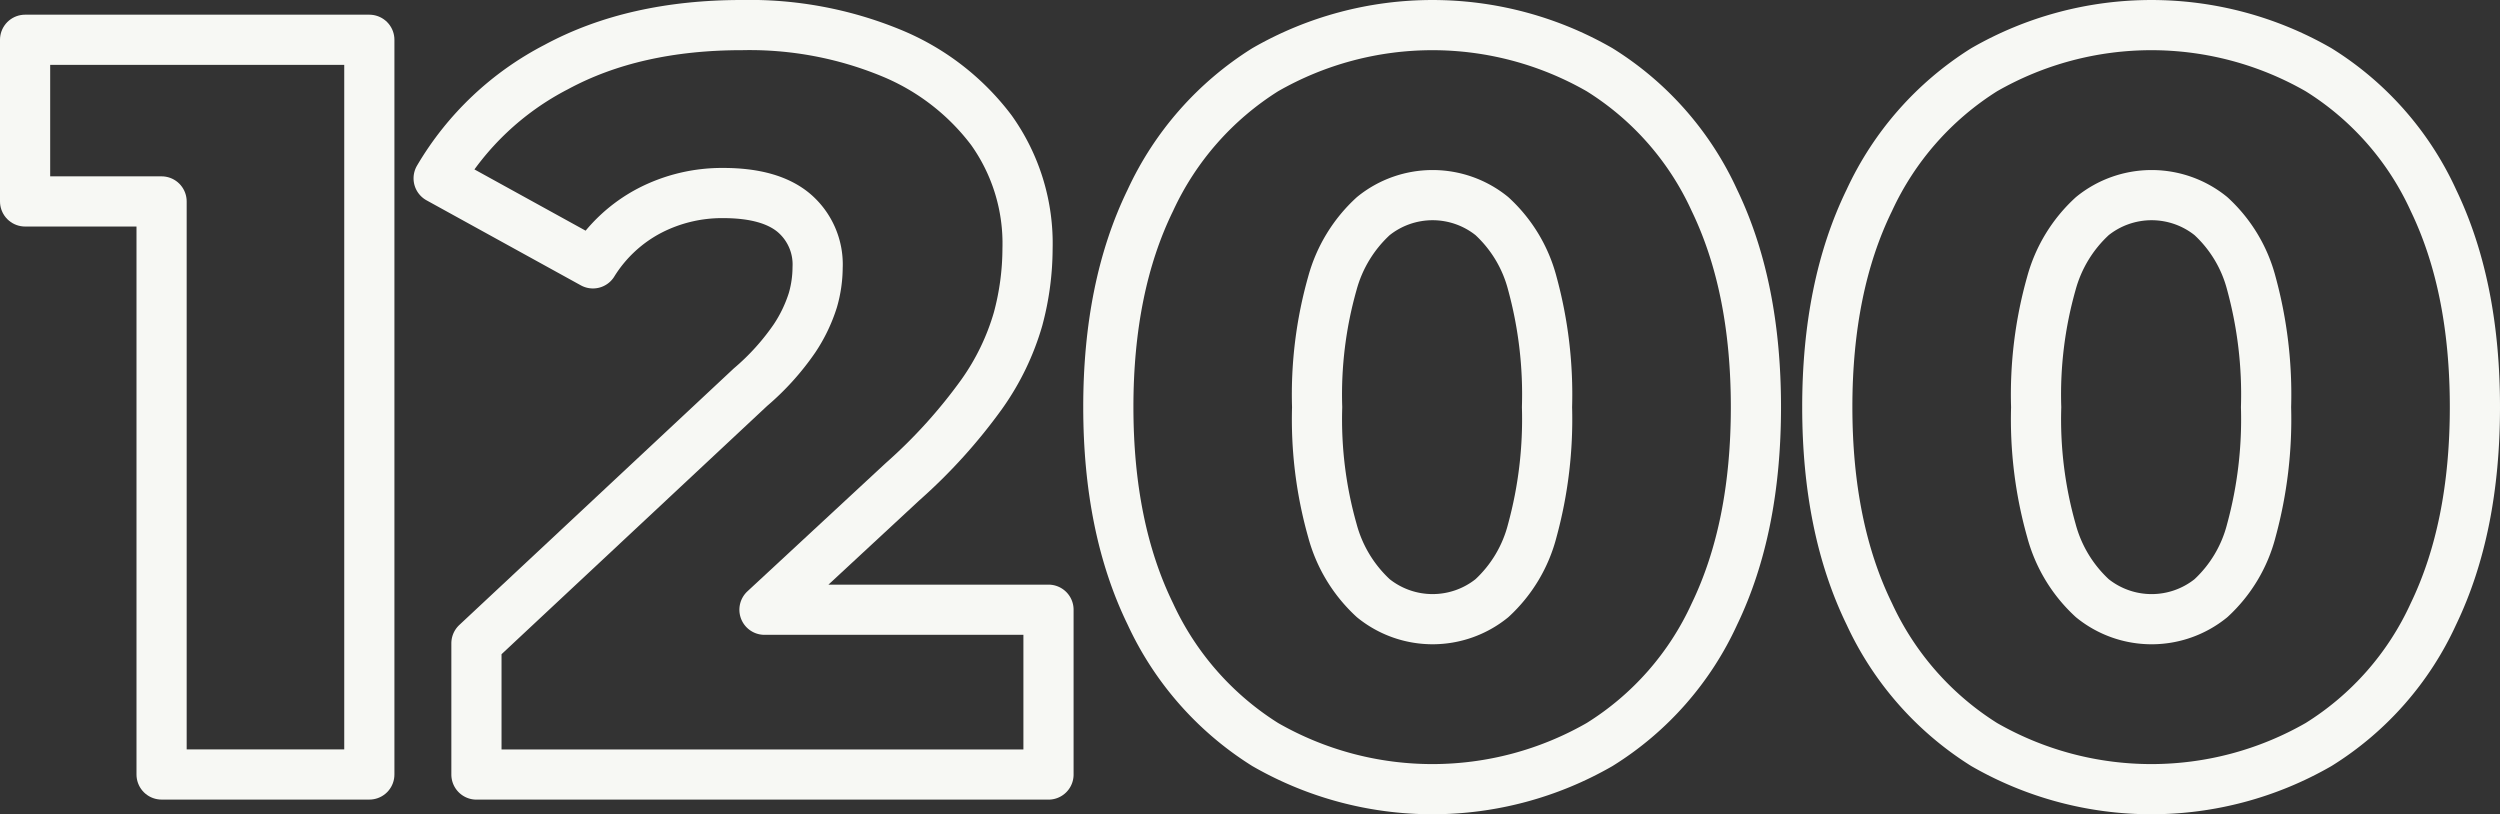
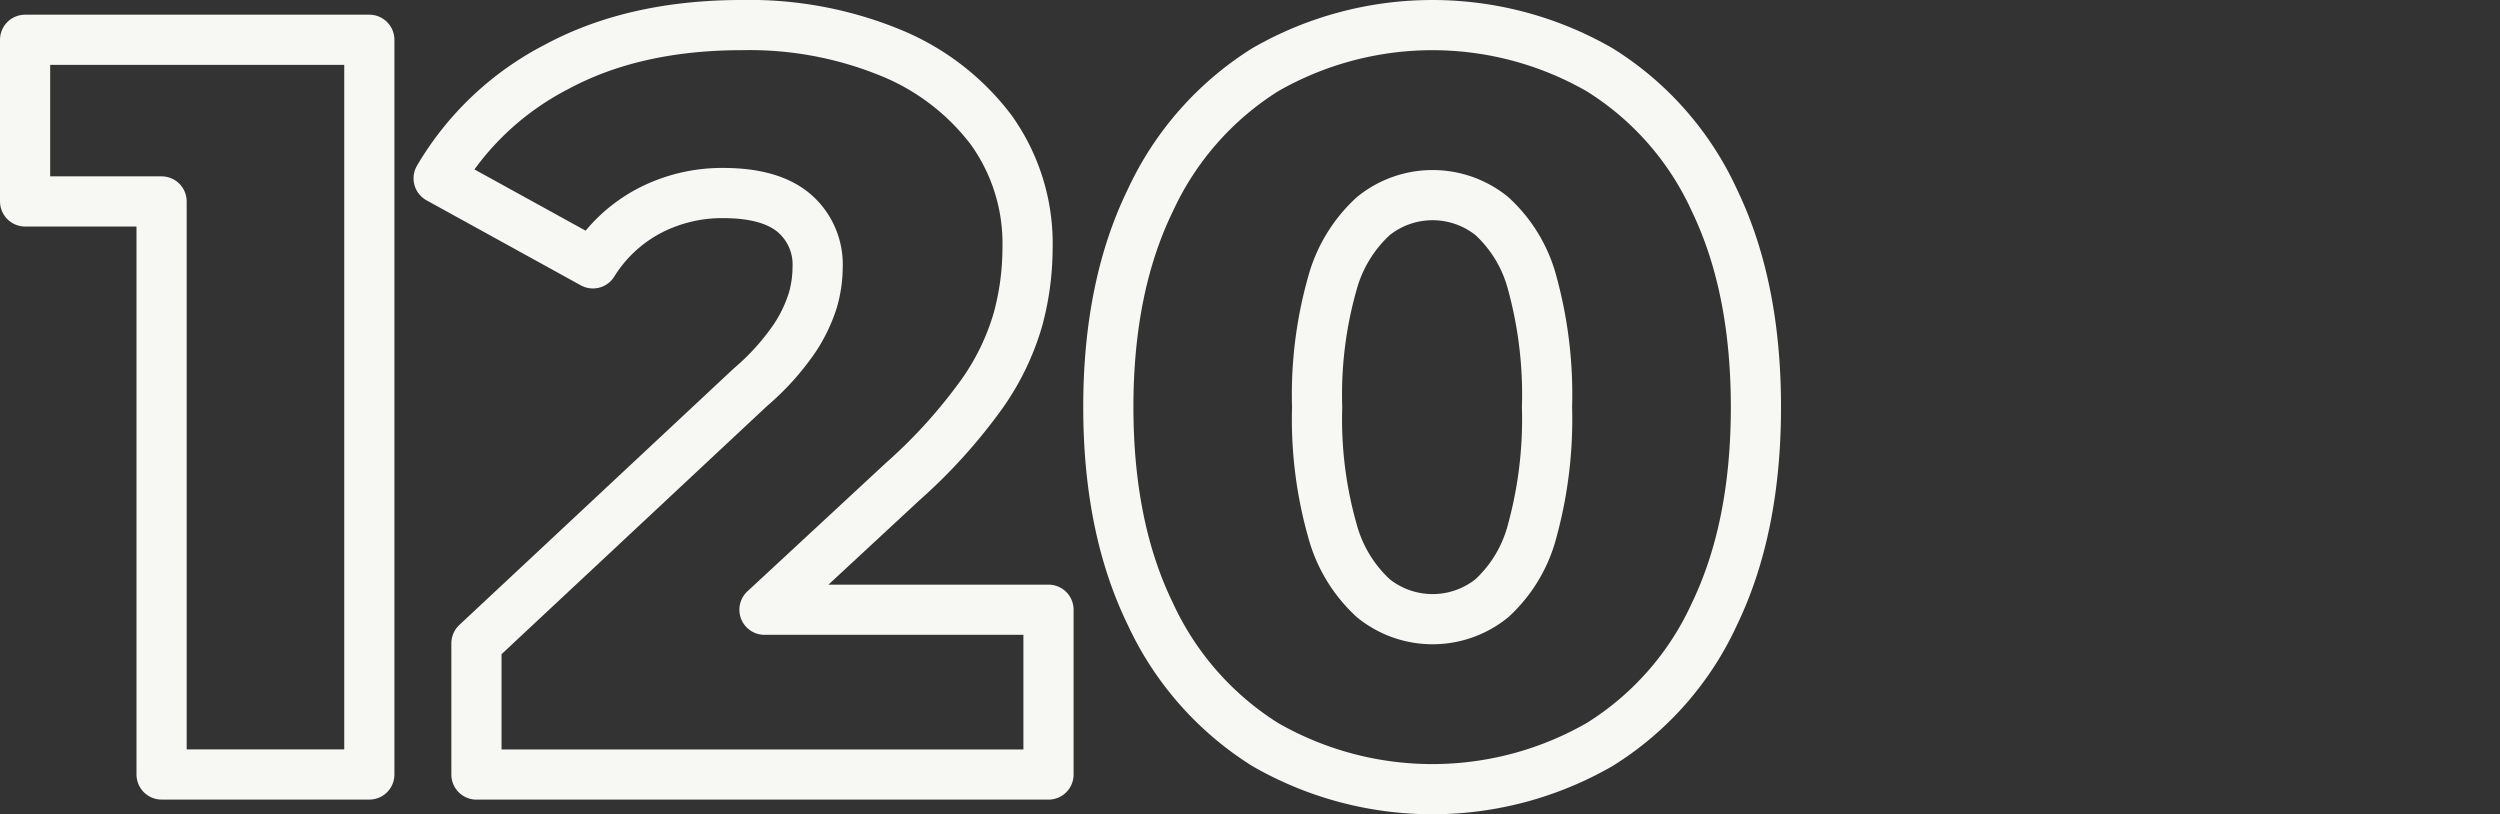
<svg xmlns="http://www.w3.org/2000/svg" width="249.102" height="81.139" viewBox="0 0 249.102 81.139">
  <rect x="0" y="0" width="249.102" height="81.139" fill="#333333" stroke="none" />
  <g id="Grupo_60" data-name="Grupo 60" transform="translate(2.5 2.5)">
    <path id="Trazado_67" data-name="Trazado 67" d="M0,2.254V18.361H13.6v57.1H34.3V2.254Z" transform="translate(0 -0.79)" fill="none" stroke="#f7f8f4" stroke-linecap="round" stroke-linejoin="round" stroke-width="5" />
    <g id="Grupo_59" data-name="Grupo 59" transform="translate(41.207 0)">
      <g id="Grupo_61" data-name="Grupo 61">
        <path id="Trazado_68" data-name="Trazado 68" d="M109.661,45.495a52.768,52.768,0,0,0,7.9-8.733,24.768,24.768,0,0,0,3.609-7.478,27.3,27.3,0,0,0,.941-7.007A19.419,19.419,0,0,0,118.5,10.459a23.85,23.85,0,0,0-9.988-7.687A37.037,37.037,0,0,0,93.659,0Q82.886,0,75.148,4.183A29.047,29.047,0,0,0,63.434,15.27l15.374,8.471a14.6,14.6,0,0,1,5.6-5.229,15.668,15.668,0,0,1,7.374-1.778q4.706,0,7.059,1.987a6.742,6.742,0,0,1,2.354,5.438,11.925,11.925,0,0,1-.471,3.242,14.916,14.916,0,0,1-1.83,3.817A24.823,24.823,0,0,1,94.5,36.082L67.2,61.6V74.674h57V58.254H95.9Z" transform="translate(-63.434)" fill="none" stroke="#f7f8f4" stroke-linecap="round" stroke-linejoin="round" stroke-width="5" />
        <path id="Trazado_69" data-name="Trazado 69" d="M215.1,4.446a33.429,33.429,0,0,0-33.311,0,30.4,30.4,0,0,0-11.452,13.021q-4.184,8.577-4.183,20.6t4.183,20.6a30.383,30.383,0,0,0,11.452,13.021,33.425,33.425,0,0,0,33.311,0A29.976,29.976,0,0,0,226.55,58.674q4.13-8.575,4.131-20.6t-4.131-20.6A29.992,29.992,0,0,0,215.1,4.446M208.4,50.359a13.823,13.823,0,0,1-4.026,6.746,9.4,9.4,0,0,1-11.819,0,14.109,14.109,0,0,1-4.078-6.746,40.669,40.669,0,0,1-1.517-12.289,40.6,40.6,0,0,1,1.517-12.342,14.1,14.1,0,0,1,4.078-6.693,9.393,9.393,0,0,1,11.819,0,13.812,13.812,0,0,1,4.026,6.693,42.014,42.014,0,0,1,1.464,12.342A42.087,42.087,0,0,1,208.4,50.359" transform="translate(-99.426 0)" fill="none" stroke="#f7f8f4" stroke-linecap="round" stroke-linejoin="round" stroke-width="5" />
-         <path id="Trazado_70" data-name="Trazado 70" d="M336.835,17.467A30,30,0,0,0,325.382,4.446a33.429,33.429,0,0,0-33.311,0,30.4,30.4,0,0,0-11.452,13.021q-4.184,8.577-4.183,20.6t4.183,20.6a30.379,30.379,0,0,0,11.452,13.021,33.425,33.425,0,0,0,33.311,0,29.98,29.98,0,0,0,11.452-13.021q4.129-8.575,4.131-20.6t-4.131-20.6M318.689,50.359a13.829,13.829,0,0,1-4.027,6.746,9.395,9.395,0,0,1-11.818,0,14.1,14.1,0,0,1-4.079-6.746,40.693,40.693,0,0,1-1.516-12.289,40.623,40.623,0,0,1,1.516-12.342,14.1,14.1,0,0,1,4.079-6.693,9.392,9.392,0,0,1,11.818,0,13.818,13.818,0,0,1,4.027,6.693,42.014,42.014,0,0,1,1.464,12.342,42.087,42.087,0,0,1-1.464,12.289" transform="translate(-138.07 0)" fill="none" stroke="#f7f8f4" stroke-linecap="round" stroke-linejoin="round" stroke-width="5" />
      </g>
    </g>
  </g>
</svg>